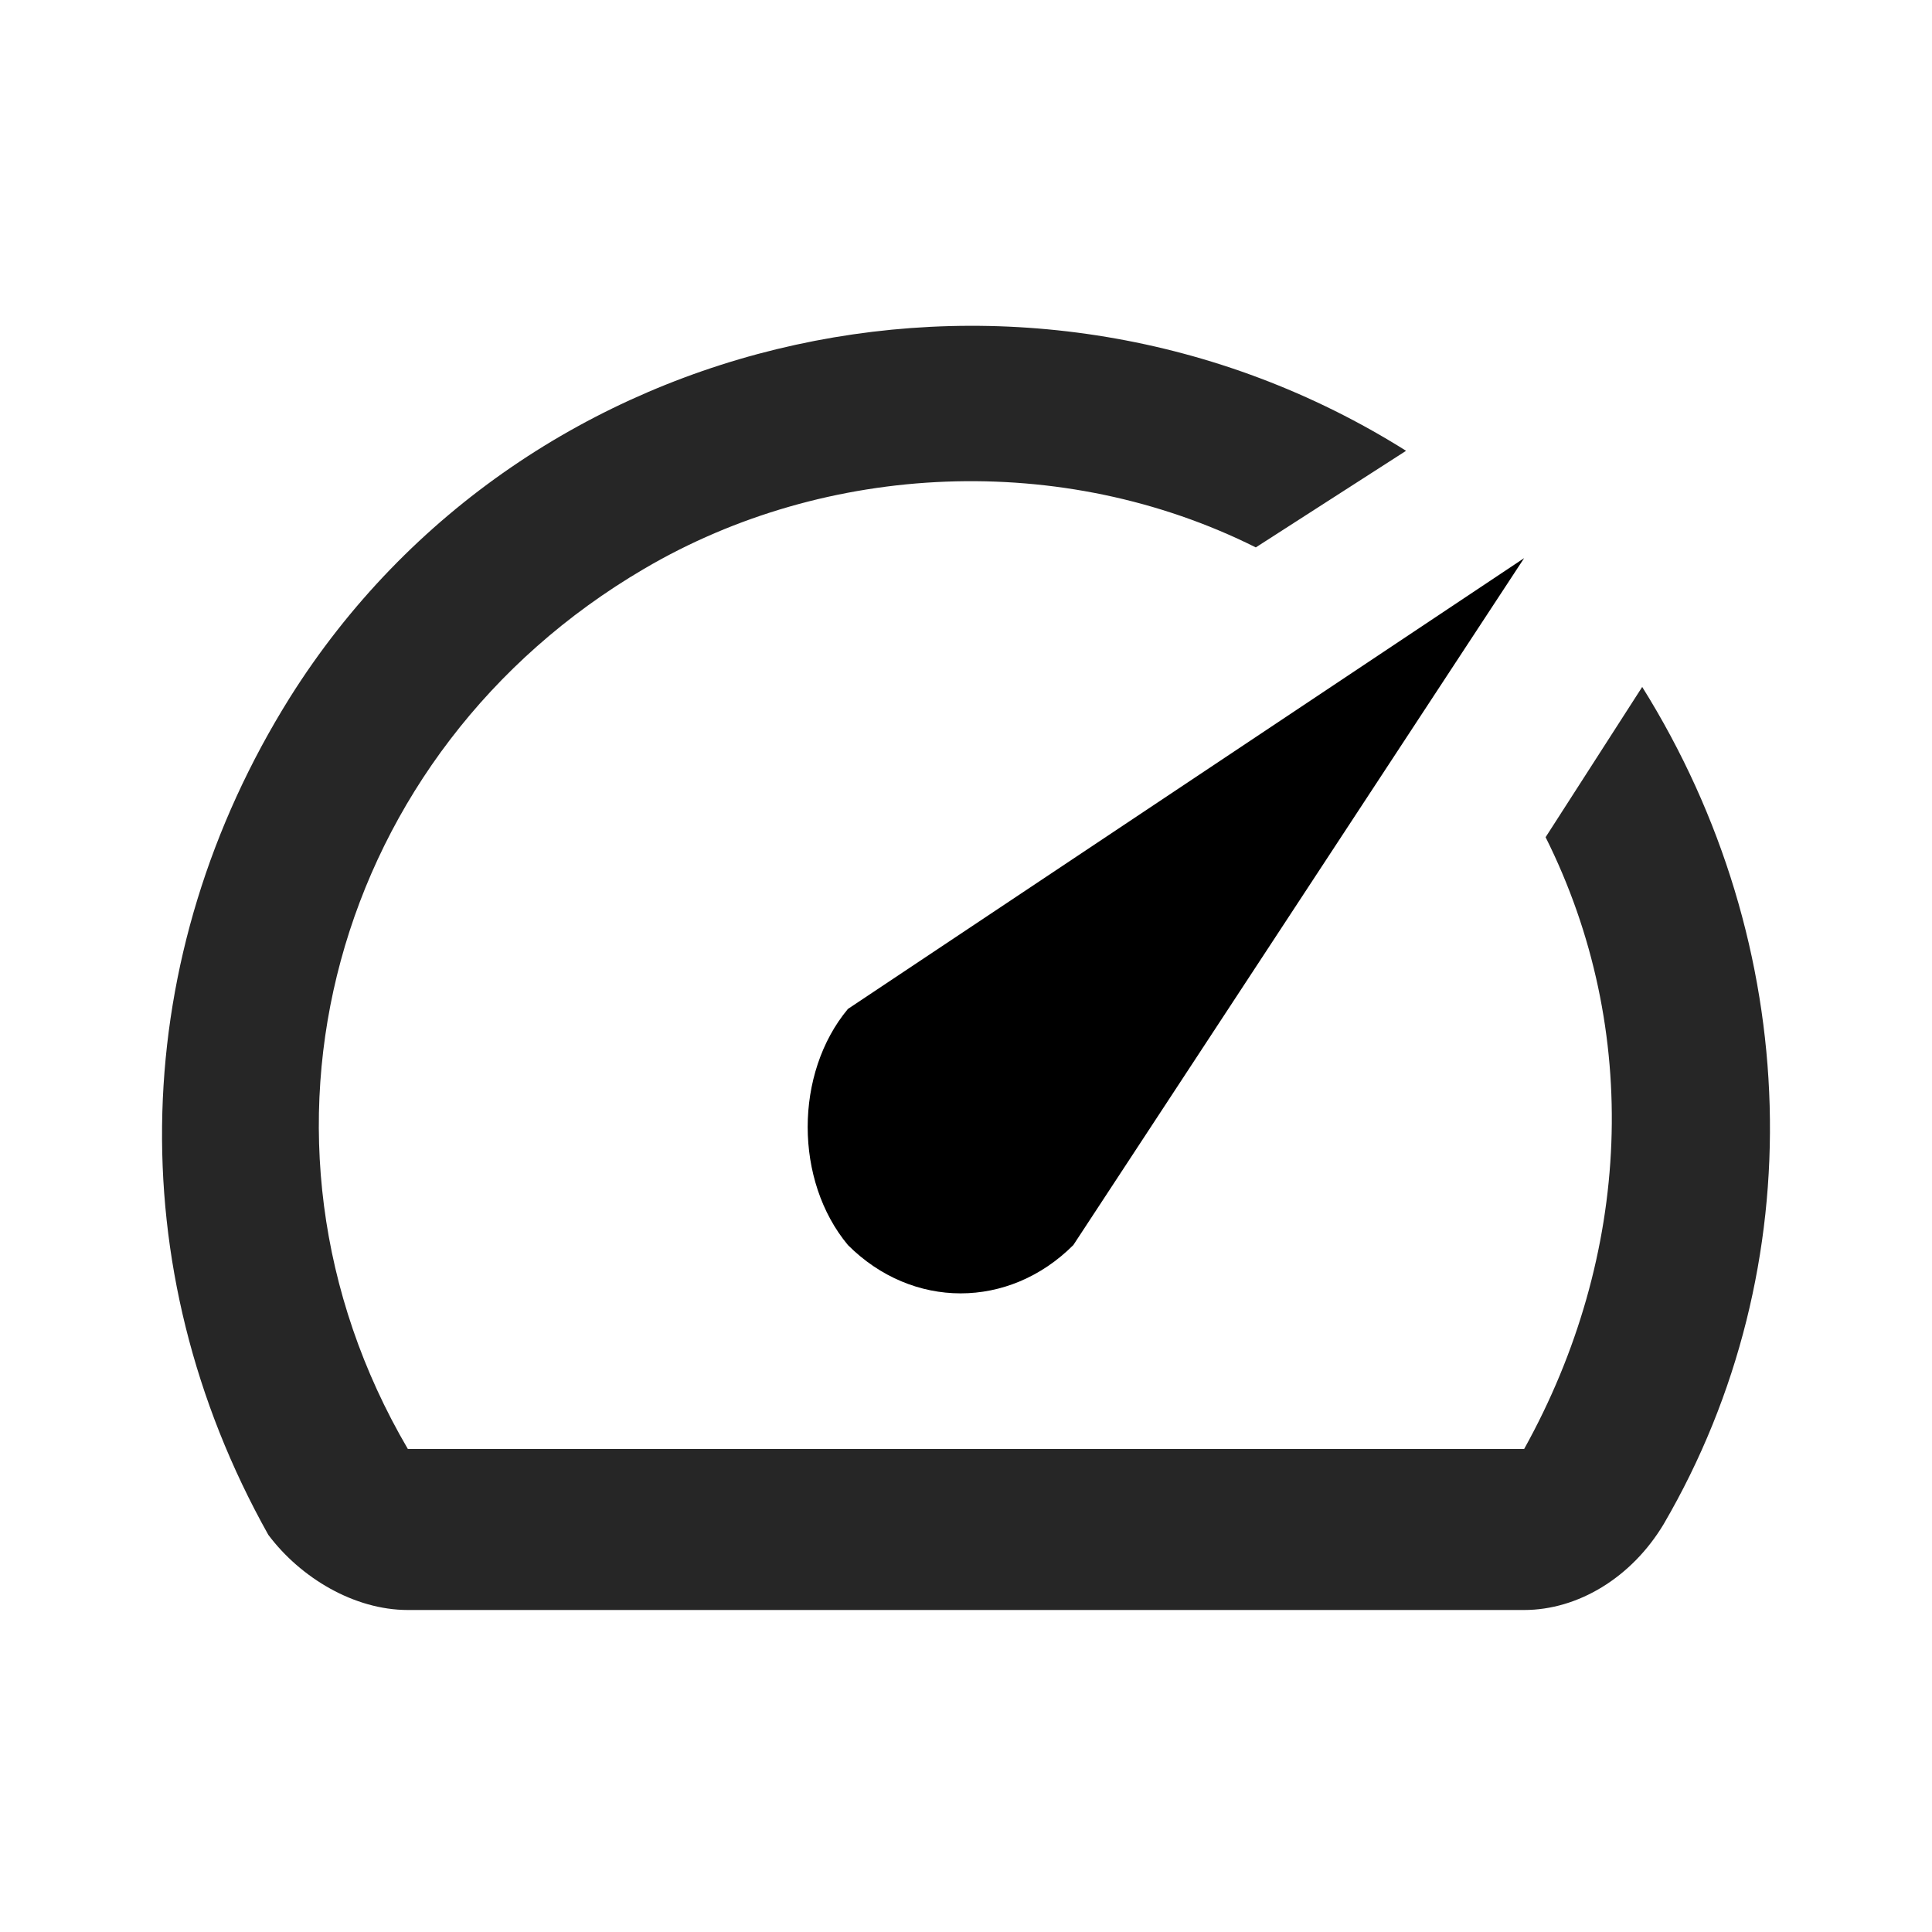
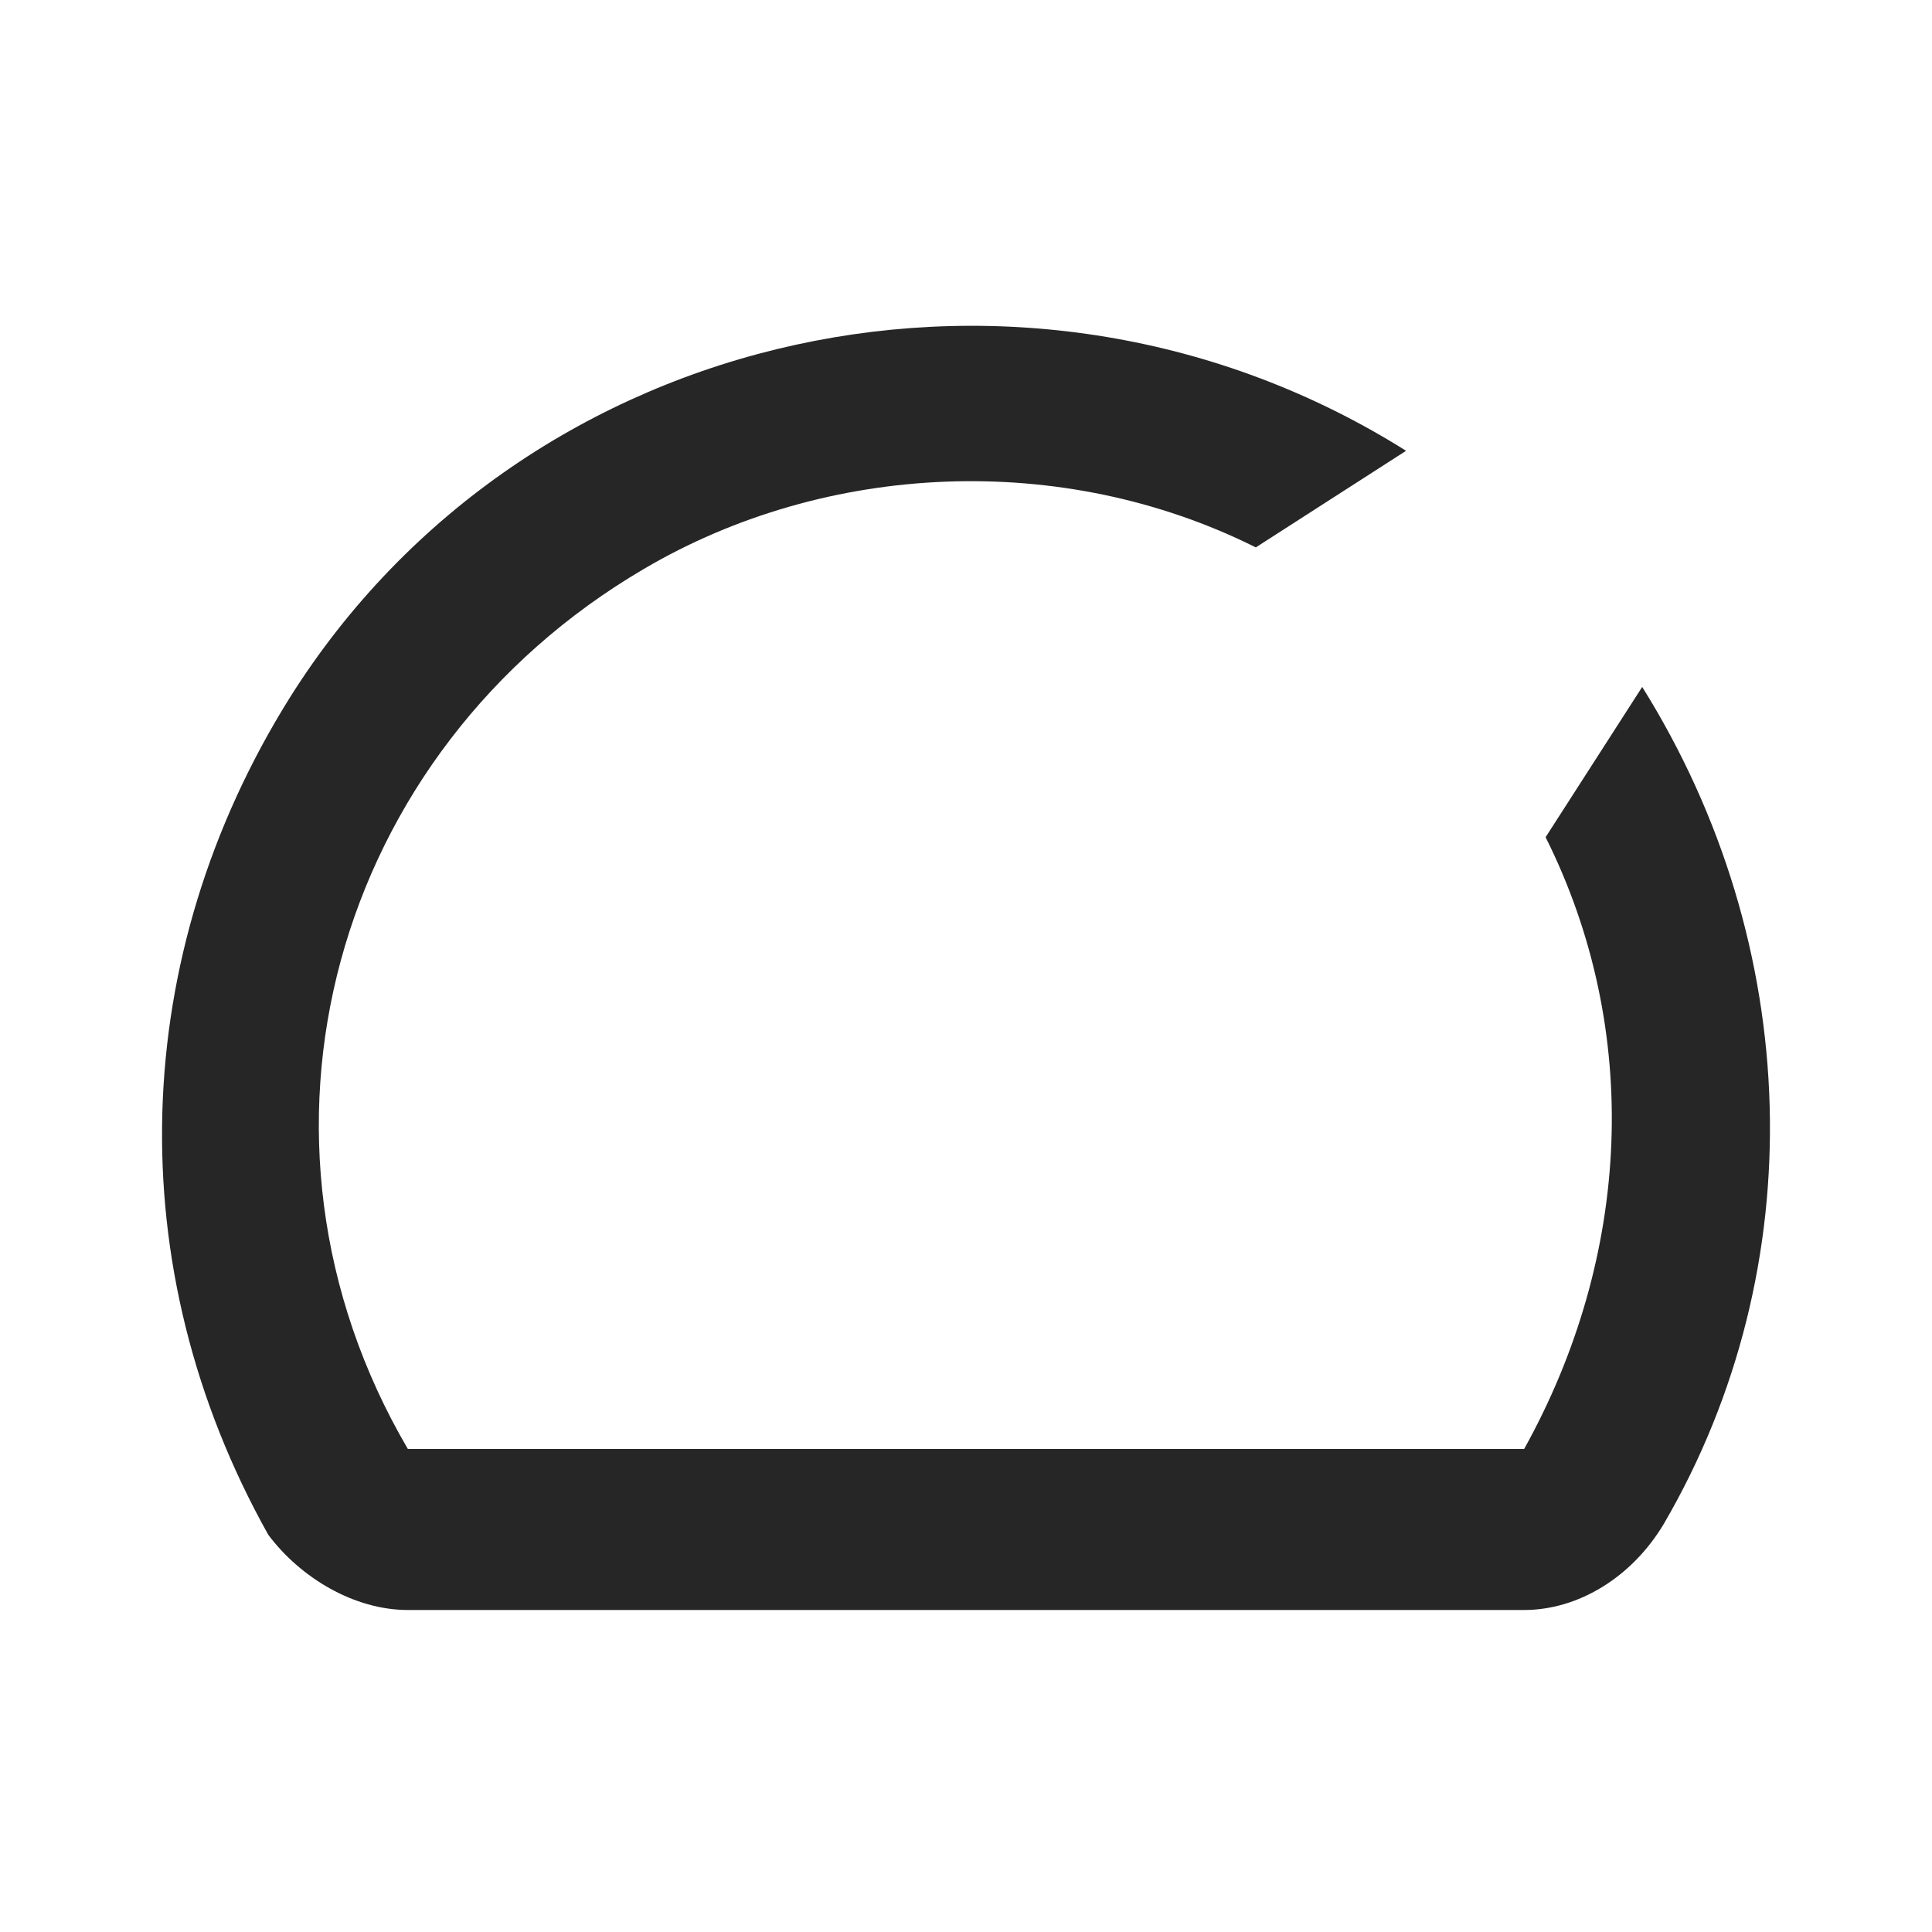
<svg xmlns="http://www.w3.org/2000/svg" version="1.1" id="Ebene_1" x="0px" y="0px" viewBox="0 0 18 18" style="enable-background:new 0 0 18 18;" xml:space="preserve">
  <style type="text/css">
	.st0{fill:none;}
	.st1{fill:#262626;}
</style>
  <path class="st0" d="M0,0h18v18H0V0z" />
  <path class="st1" d="M15.3,6.4l-0.9,1.4c0.9,1.8,0.8,3.9-0.2,5.7H3.8C2.1,10.6,3.1,7,6,5.3c1.7-1,3.9-1.1,5.7-0.2l1.4-0.9  C9.6,2,4.9,3,2.7,6.5c-1.5,2.4-1.6,5.3-0.2,7.8C2.8,14.7,3.3,15,3.8,15h10.4c0.5,0,1-0.3,1.3-0.8C16.9,11.8,16.8,8.8,15.3,6.4  L15.3,6.4z" />
-   <path d="M7.9,11.6c0.6,0.6,1.5,0.6,2.1,0c0,0,0,0,0,0l4.2-6.4L7.9,9.4C7.4,10,7.4,11,7.9,11.6C7.9,11.6,7.9,11.6,7.9,11.6z" />
</svg>